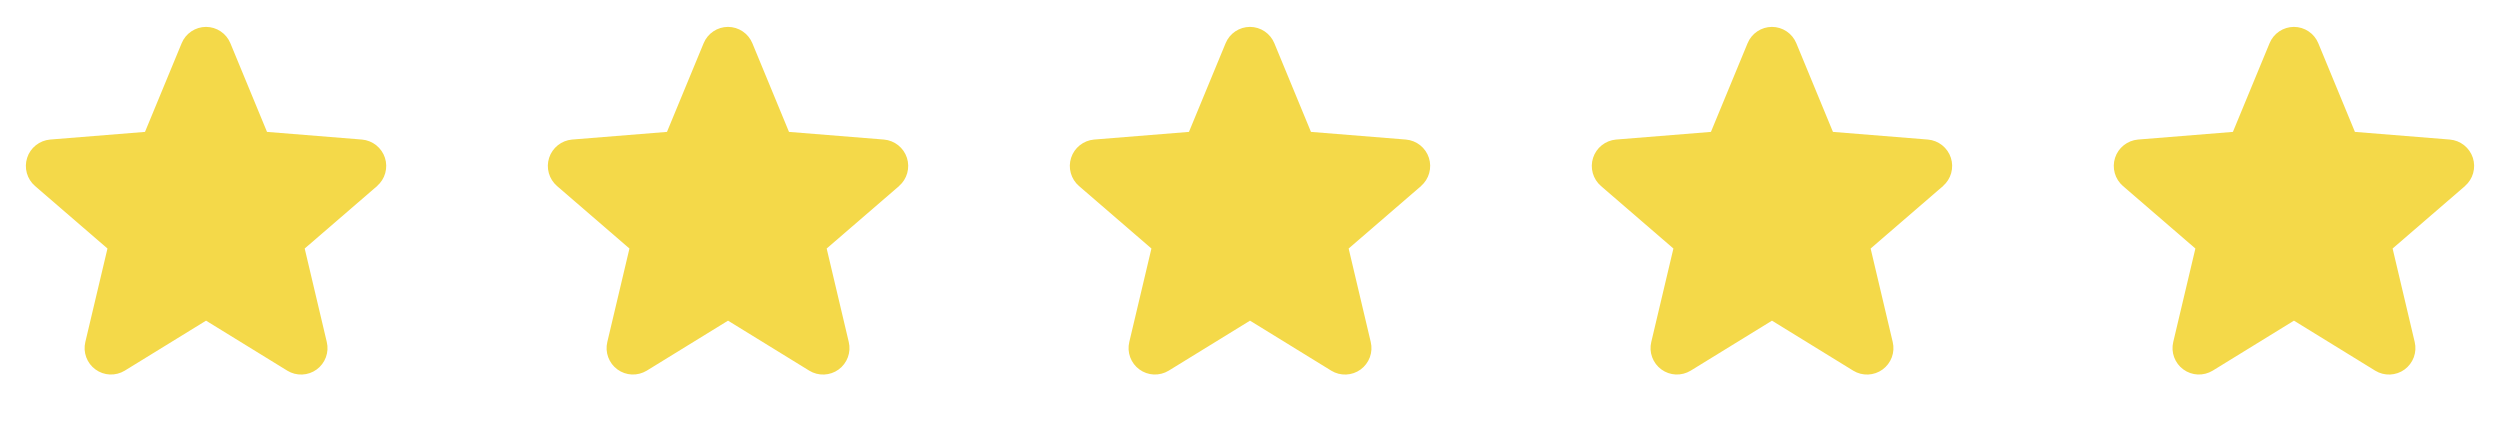
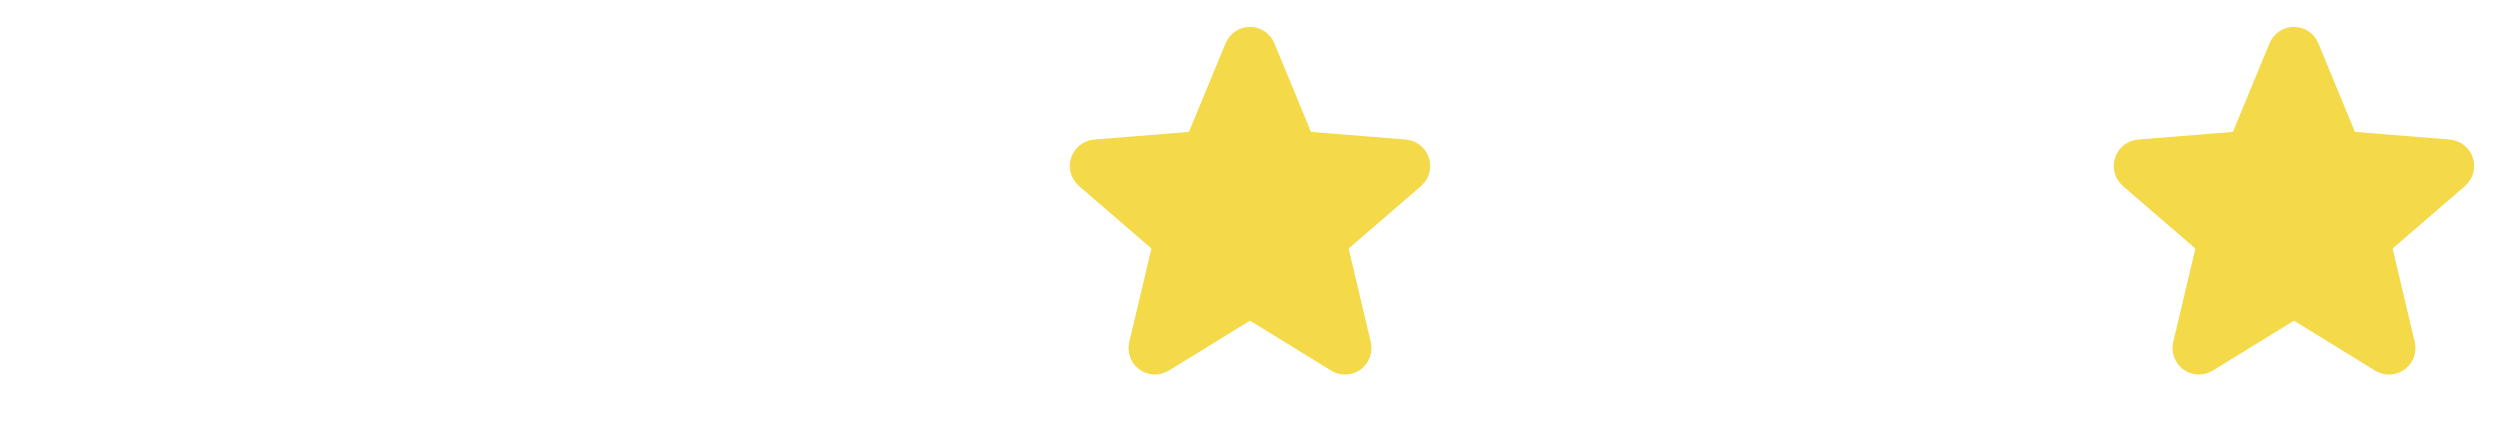
<svg xmlns="http://www.w3.org/2000/svg" width="91" height="16" viewBox="0 0 91 16" fill="none">
  <g clip-path="url(#clip0_335_1469)">
    <path d="M13.728 6.771L11.091 9.046L11.895 12.449C11.939 12.633 11.928 12.827 11.862 13.005C11.796 13.183 11.679 13.338 11.526 13.45C11.372 13.562 11.189 13.625 10.999 13.633C10.809 13.641 10.621 13.592 10.459 13.493L7.5 11.672L4.539 13.493C4.377 13.591 4.19 13.639 4 13.632C3.811 13.624 3.628 13.56 3.475 13.448C3.321 13.337 3.205 13.182 3.139 13.004C3.073 12.826 3.062 12.633 3.106 12.449L3.912 9.046L1.275 6.771C1.132 6.647 1.028 6.483 0.977 6.301C0.926 6.118 0.93 5.925 0.988 5.745C1.046 5.564 1.156 5.405 1.305 5.287C1.453 5.169 1.633 5.097 1.821 5.08L5.278 4.801L6.612 1.574C6.684 1.398 6.807 1.248 6.965 1.142C7.123 1.036 7.309 0.979 7.499 0.979C7.689 0.979 7.875 1.036 8.033 1.142C8.191 1.248 8.313 1.398 8.386 1.574L9.719 4.801L13.176 5.08C13.365 5.096 13.545 5.168 13.694 5.286C13.842 5.404 13.953 5.563 14.012 5.744C14.07 5.924 14.074 6.118 14.023 6.301C13.972 6.484 13.868 6.647 13.725 6.771L13.728 6.771Z" fill="#F4D949" />
  </g>
  <g clip-path="url(#clip1_335_1469)">
-     <path d="M32.728 6.771L30.091 9.046L30.895 12.449C30.939 12.633 30.928 12.827 30.862 13.005C30.796 13.183 30.679 13.338 30.526 13.45C30.372 13.562 30.189 13.625 29.999 13.633C29.809 13.641 29.621 13.592 29.459 13.493L26.5 11.672L23.54 13.493C23.377 13.591 23.19 13.639 23 13.632C22.811 13.624 22.628 13.56 22.475 13.448C22.321 13.337 22.205 13.182 22.139 13.004C22.073 12.826 22.062 12.633 22.106 12.449L22.912 9.046L20.275 6.771C20.132 6.647 20.028 6.483 19.977 6.301C19.926 6.118 19.93 5.925 19.988 5.745C20.046 5.564 20.157 5.405 20.305 5.287C20.453 5.169 20.633 5.097 20.821 5.08L24.278 4.801L25.612 1.574C25.684 1.398 25.807 1.248 25.965 1.142C26.123 1.036 26.309 0.979 26.499 0.979C26.689 0.979 26.875 1.036 27.033 1.142C27.191 1.248 27.313 1.398 27.386 1.574L28.719 4.801L32.176 5.08C32.365 5.096 32.545 5.168 32.694 5.286C32.842 5.404 32.953 5.563 33.012 5.744C33.07 5.924 33.074 6.118 33.023 6.301C32.972 6.484 32.868 6.647 32.725 6.771L32.728 6.771Z" fill="#F4D949" />
+     <path d="M32.728 6.771L30.091 9.046C30.939 12.633 30.928 12.827 30.862 13.005C30.796 13.183 30.679 13.338 30.526 13.45C30.372 13.562 30.189 13.625 29.999 13.633C29.809 13.641 29.621 13.592 29.459 13.493L26.5 11.672L23.54 13.493C23.377 13.591 23.19 13.639 23 13.632C22.811 13.624 22.628 13.56 22.475 13.448C22.321 13.337 22.205 13.182 22.139 13.004C22.073 12.826 22.062 12.633 22.106 12.449L22.912 9.046L20.275 6.771C20.132 6.647 20.028 6.483 19.977 6.301C19.926 6.118 19.93 5.925 19.988 5.745C20.046 5.564 20.157 5.405 20.305 5.287C20.453 5.169 20.633 5.097 20.821 5.08L24.278 4.801L25.612 1.574C25.684 1.398 25.807 1.248 25.965 1.142C26.123 1.036 26.309 0.979 26.499 0.979C26.689 0.979 26.875 1.036 27.033 1.142C27.191 1.248 27.313 1.398 27.386 1.574L28.719 4.801L32.176 5.08C32.365 5.096 32.545 5.168 32.694 5.286C32.842 5.404 32.953 5.563 33.012 5.744C33.07 5.924 33.074 6.118 33.023 6.301C32.972 6.484 32.868 6.647 32.725 6.771L32.728 6.771Z" fill="#F4D949" />
  </g>
  <g clip-path="url(#clip2_335_1469)">
    <path d="M51.728 6.771L49.091 9.046L49.895 12.449C49.939 12.633 49.928 12.827 49.862 13.005C49.796 13.183 49.679 13.338 49.526 13.45C49.372 13.562 49.189 13.625 48.999 13.633C48.809 13.641 48.621 13.592 48.459 13.493L45.5 11.672L42.539 13.493C42.377 13.591 42.19 13.639 42 13.632C41.811 13.624 41.628 13.56 41.475 13.448C41.321 13.337 41.205 13.182 41.139 13.004C41.073 12.826 41.062 12.633 41.106 12.449L41.912 9.046L39.275 6.771C39.132 6.647 39.028 6.483 38.977 6.301C38.926 6.118 38.93 5.925 38.988 5.745C39.046 5.564 39.157 5.405 39.305 5.287C39.453 5.169 39.633 5.097 39.821 5.08L43.278 4.801L44.612 1.574C44.684 1.398 44.807 1.248 44.965 1.142C45.123 1.036 45.309 0.979 45.499 0.979C45.689 0.979 45.875 1.036 46.033 1.142C46.191 1.248 46.313 1.398 46.386 1.574L47.719 4.801L51.176 5.08C51.365 5.096 51.545 5.168 51.694 5.286C51.842 5.404 51.953 5.563 52.012 5.744C52.07 5.924 52.074 6.118 52.023 6.301C51.972 6.484 51.868 6.647 51.725 6.771L51.728 6.771Z" fill="#F4D949" />
  </g>
  <g clip-path="url(#clip3_335_1469)">
-     <path d="M70.728 6.771L68.091 9.046L68.895 12.449C68.939 12.633 68.928 12.827 68.862 13.005C68.796 13.183 68.679 13.338 68.526 13.45C68.372 13.562 68.189 13.625 67.999 13.633C67.809 13.641 67.621 13.592 67.459 13.493L64.5 11.672L61.539 13.493C61.377 13.591 61.19 13.639 61 13.632C60.811 13.624 60.628 13.56 60.475 13.448C60.321 13.337 60.205 13.182 60.139 13.004C60.073 12.826 60.062 12.633 60.106 12.449L60.912 9.046L58.275 6.771C58.132 6.647 58.028 6.483 57.977 6.301C57.926 6.118 57.93 5.925 57.988 5.745C58.046 5.564 58.157 5.405 58.305 5.287C58.453 5.169 58.633 5.097 58.821 5.08L62.278 4.801L63.612 1.574C63.684 1.398 63.807 1.248 63.965 1.142C64.123 1.036 64.309 0.979 64.499 0.979C64.689 0.979 64.875 1.036 65.033 1.142C65.191 1.248 65.313 1.398 65.386 1.574L66.719 4.801L70.176 5.08C70.365 5.096 70.545 5.168 70.694 5.286C70.842 5.404 70.953 5.563 71.012 5.744C71.07 5.924 71.074 6.118 71.023 6.301C70.972 6.484 70.868 6.647 70.725 6.771L70.728 6.771Z" fill="#F4D949" />
-   </g>
+     </g>
  <g clip-path="url(#clip4_335_1469)">
    <path d="M89.728 6.771L87.091 9.046L87.895 12.449C87.939 12.633 87.928 12.827 87.862 13.005C87.796 13.183 87.679 13.338 87.526 13.45C87.372 13.562 87.189 13.625 86.999 13.633C86.809 13.641 86.621 13.592 86.459 13.493L83.5 11.672L80.54 13.493C80.377 13.591 80.19 13.639 80 13.632C79.811 13.624 79.628 13.56 79.475 13.448C79.321 13.337 79.205 13.182 79.139 13.004C79.073 12.826 79.062 12.633 79.106 12.449L79.912 9.046L77.275 6.771C77.132 6.647 77.028 6.483 76.977 6.301C76.926 6.118 76.93 5.925 76.988 5.745C77.046 5.564 77.156 5.405 77.305 5.287C77.453 5.169 77.632 5.097 77.821 5.08L81.278 4.801L82.612 1.574C82.684 1.398 82.807 1.248 82.965 1.142C83.123 1.036 83.309 0.979 83.499 0.979C83.689 0.979 83.875 1.036 84.033 1.142C84.191 1.248 84.313 1.398 84.386 1.574L85.719 4.801L89.176 5.08C89.365 5.096 89.545 5.168 89.694 5.286C89.842 5.404 89.953 5.563 90.012 5.744C90.07 5.924 90.074 6.118 90.023 6.301C89.972 6.484 89.868 6.647 89.725 6.771L89.728 6.771Z" fill="#F4D949" />
  </g>
  <defs>
    <clipPath id="clip0_335_1469">
-       <rect width="15" height="15" fill="white" transform="translate(0 0.042)" />
-     </clipPath>
+       </clipPath>
    <clipPath id="clip1_335_1469">
-       <rect width="15" height="15" fill="white" transform="translate(19 0.042)" />
-     </clipPath>
+       </clipPath>
    <clipPath id="clip2_335_1469">
      <rect width="15" height="15" fill="white" transform="translate(38 0.042)" />
    </clipPath>
    <clipPath id="clip3_335_1469">
-       <rect width="15" height="15" fill="white" transform="translate(57 0.042)" />
-     </clipPath>
+       </clipPath>
    <clipPath id="clip4_335_1469">
      <rect width="15" height="15" fill="white" transform="translate(76 0.042)" />
    </clipPath>
  </defs>
</svg>